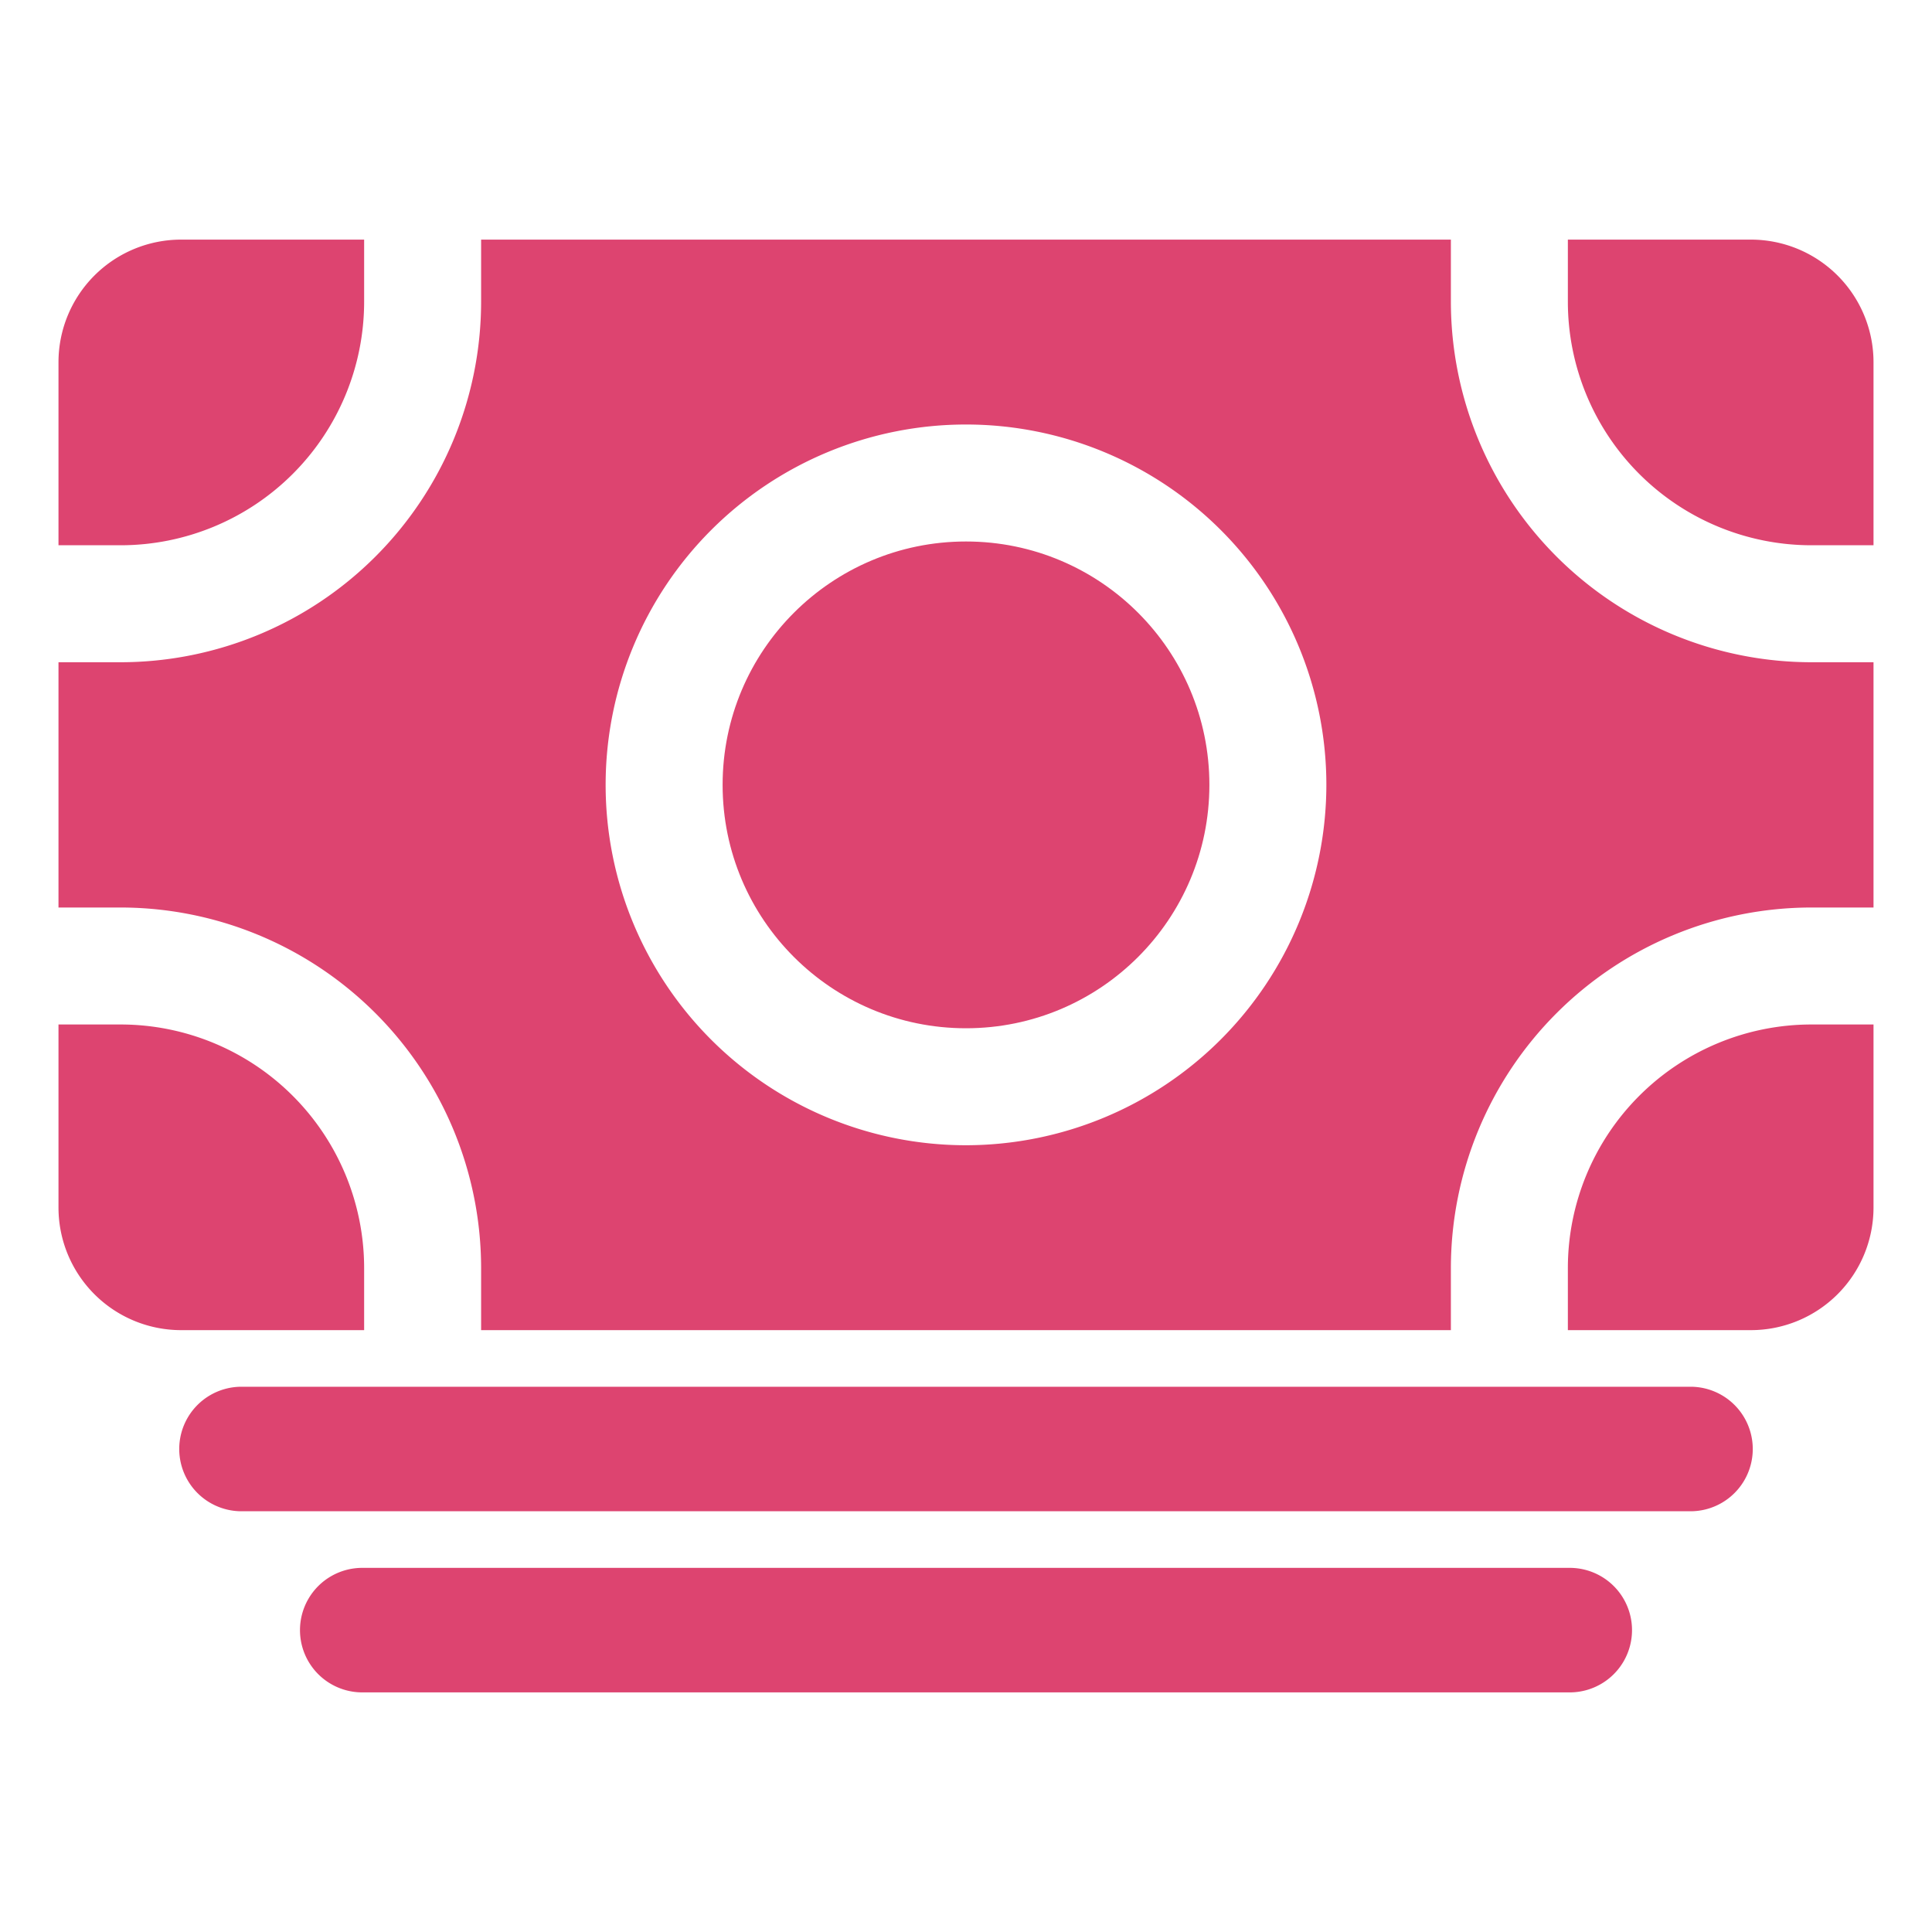
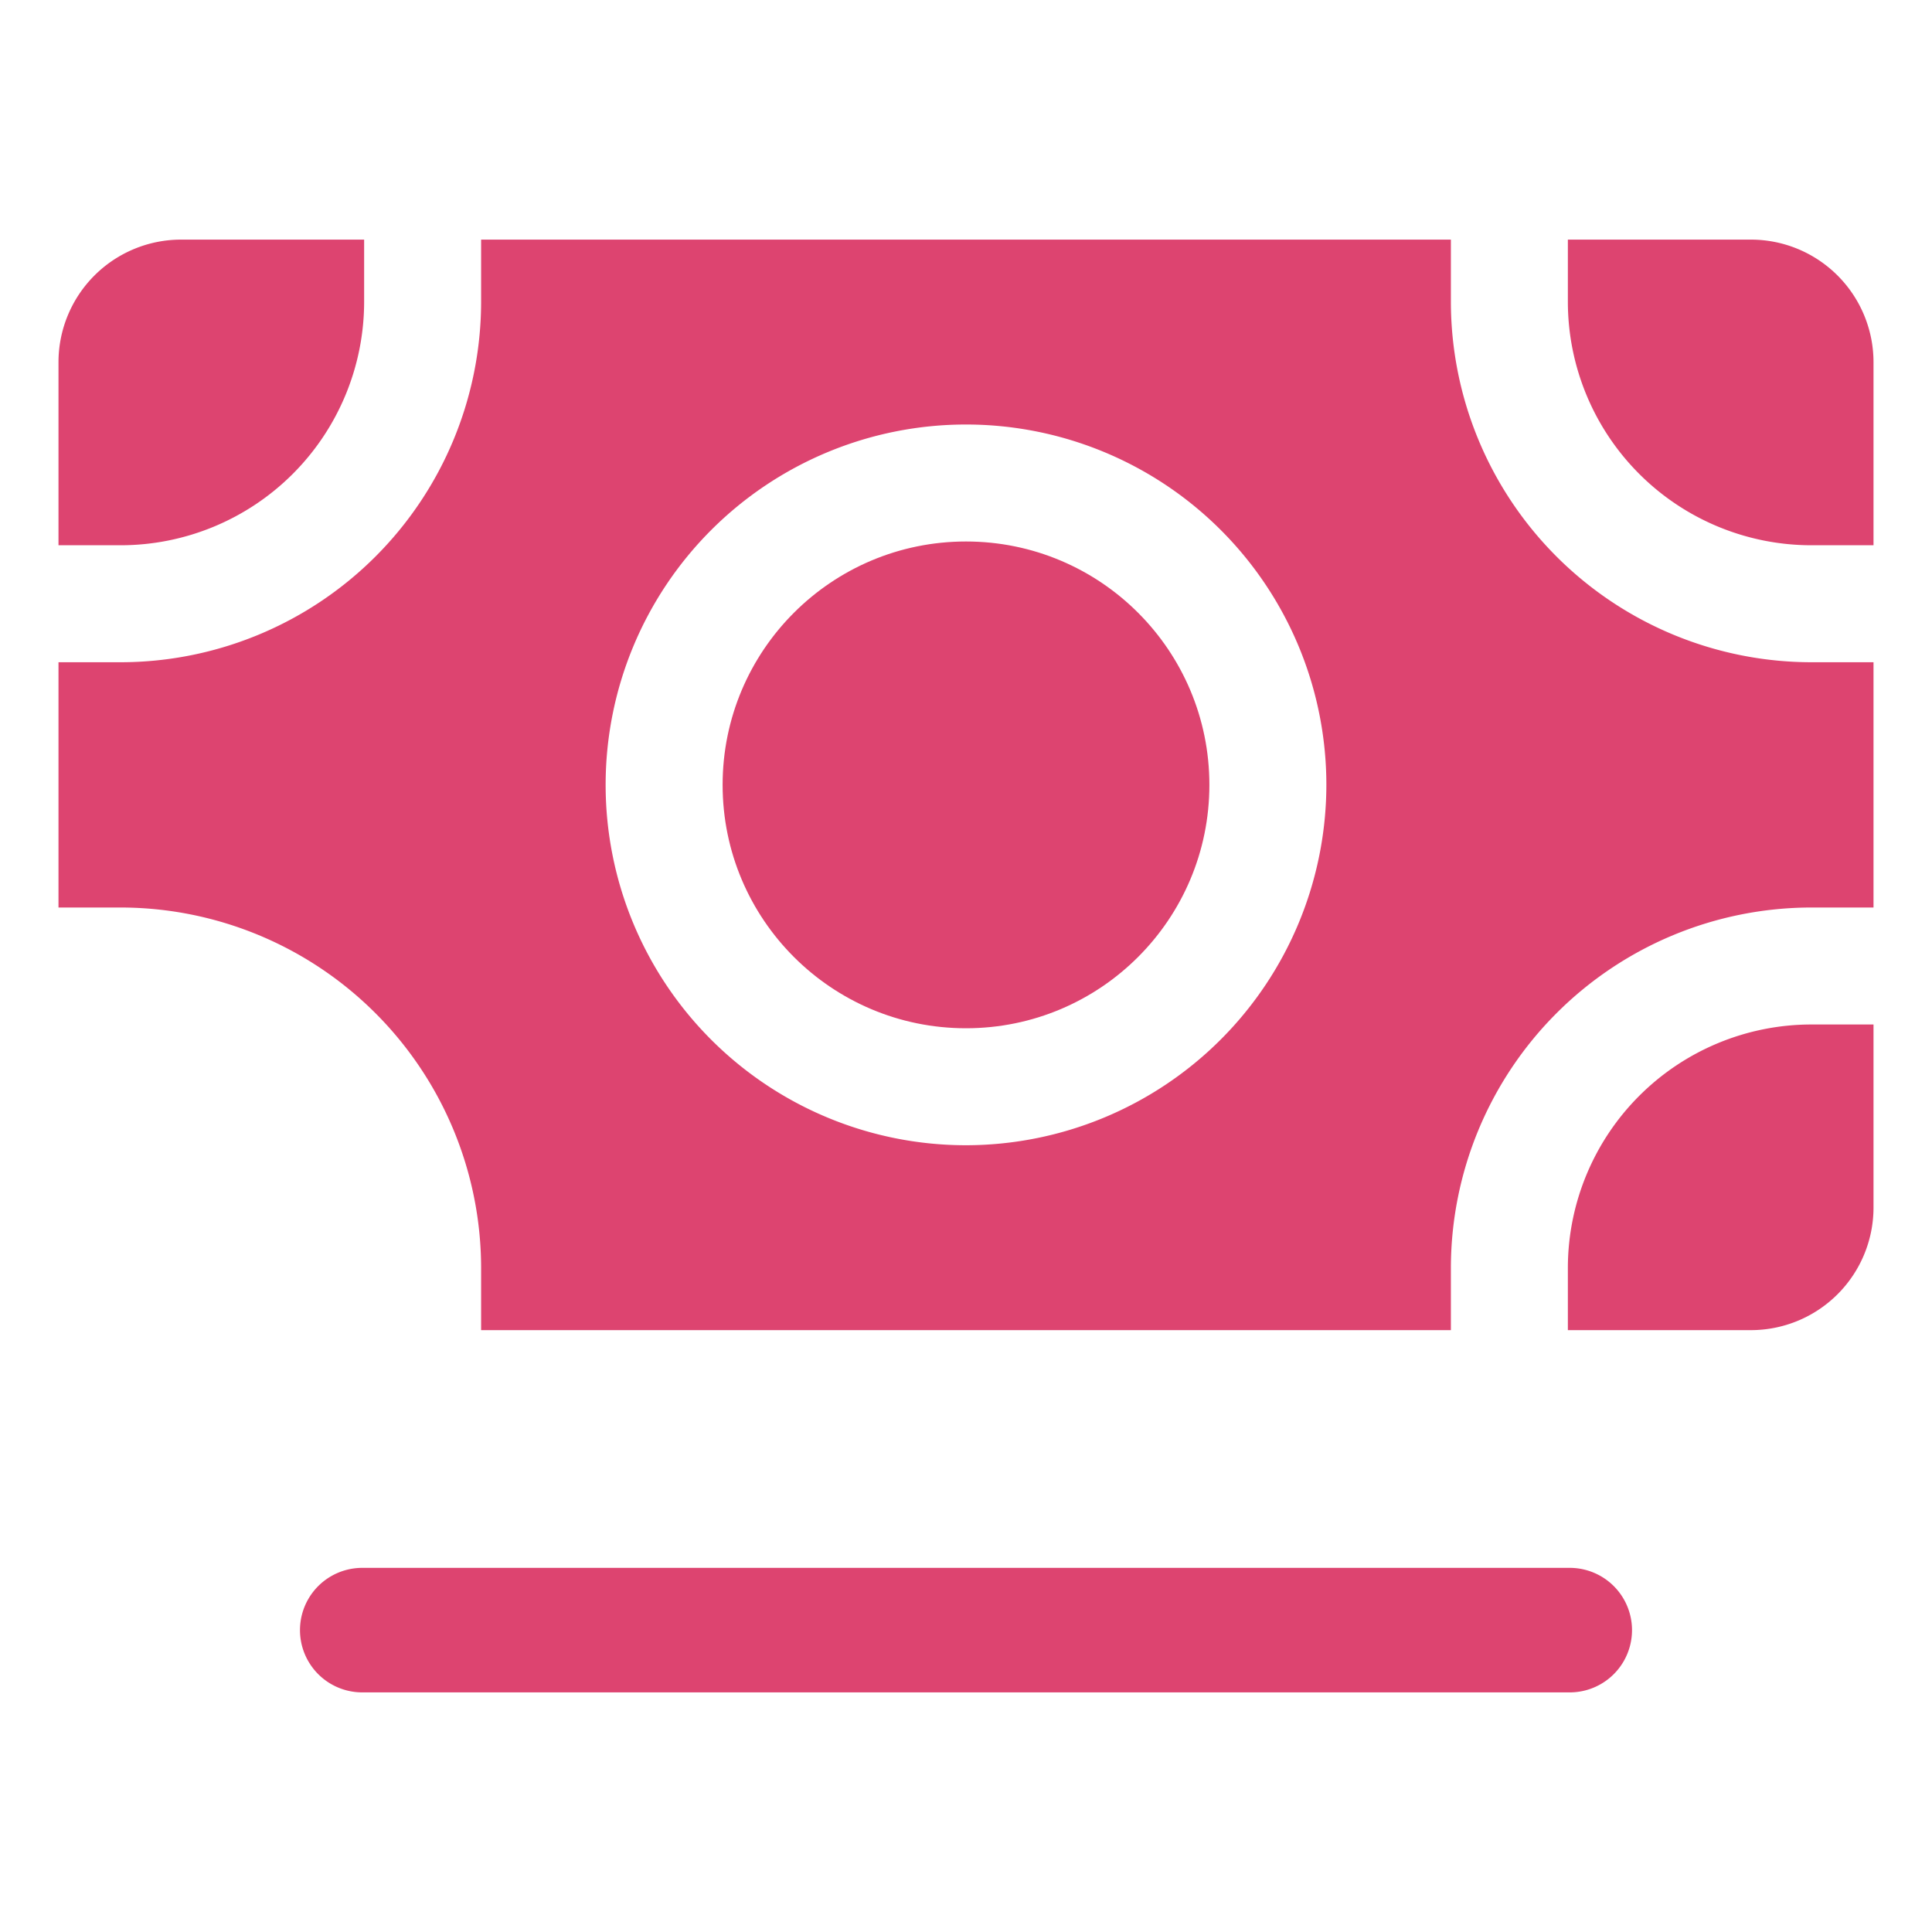
<svg xmlns="http://www.w3.org/2000/svg" stroke="#dd4470" viewBox="0 0 512 512" height="800px" width="800px" fill="#dd4470">
  <g stroke-width="0" id="SVGRepo_bgCarrier" />
  <g stroke-linejoin="round" stroke-linecap="round" id="SVGRepo_tracerCarrier" />
  <g id="SVGRepo_iconCarrier">
    <title>ionicons-v5-l</title>
-     <path d="M448,400H64a16,16,0,0,1,0-32H448a16,16,0,0,1,0,32Z" />
    <path d="M416,448H96a16,16,0,0,1,0-32H416a16,16,0,0,1,0,32Z" />
-     <path d="M32,272H16v48a32,32,0,0,0,32,32H96V336A64.07,64.07,0,0,0,32,272Z" />
    <path d="M480,240h16V176H480a96.11,96.11,0,0,1-96-96V64H128V80a96.11,96.11,0,0,1-96,96H16v64c5,0,10.34,0,16,0a96.11,96.11,0,0,1,96,96v16H384V336A96.11,96.11,0,0,1,480,240ZM256,304a96,96,0,1,1,96-96A96.11,96.11,0,0,1,256,304Z" />
    <circle r="64" cy="208" cx="256" />
    <path d="M416,336v16h48a32,32,0,0,0,32-32V272H480A64.07,64.07,0,0,0,416,336Z" />
    <path d="M480,144h16V96a32,32,0,0,0-32-32H416V80A64.07,64.07,0,0,0,480,144Z" />
    <path d="M96,80V64H48A32,32,0,0,0,16,96v48H32A64.07,64.07,0,0,0,96,80Z" />
  </g>
</svg>